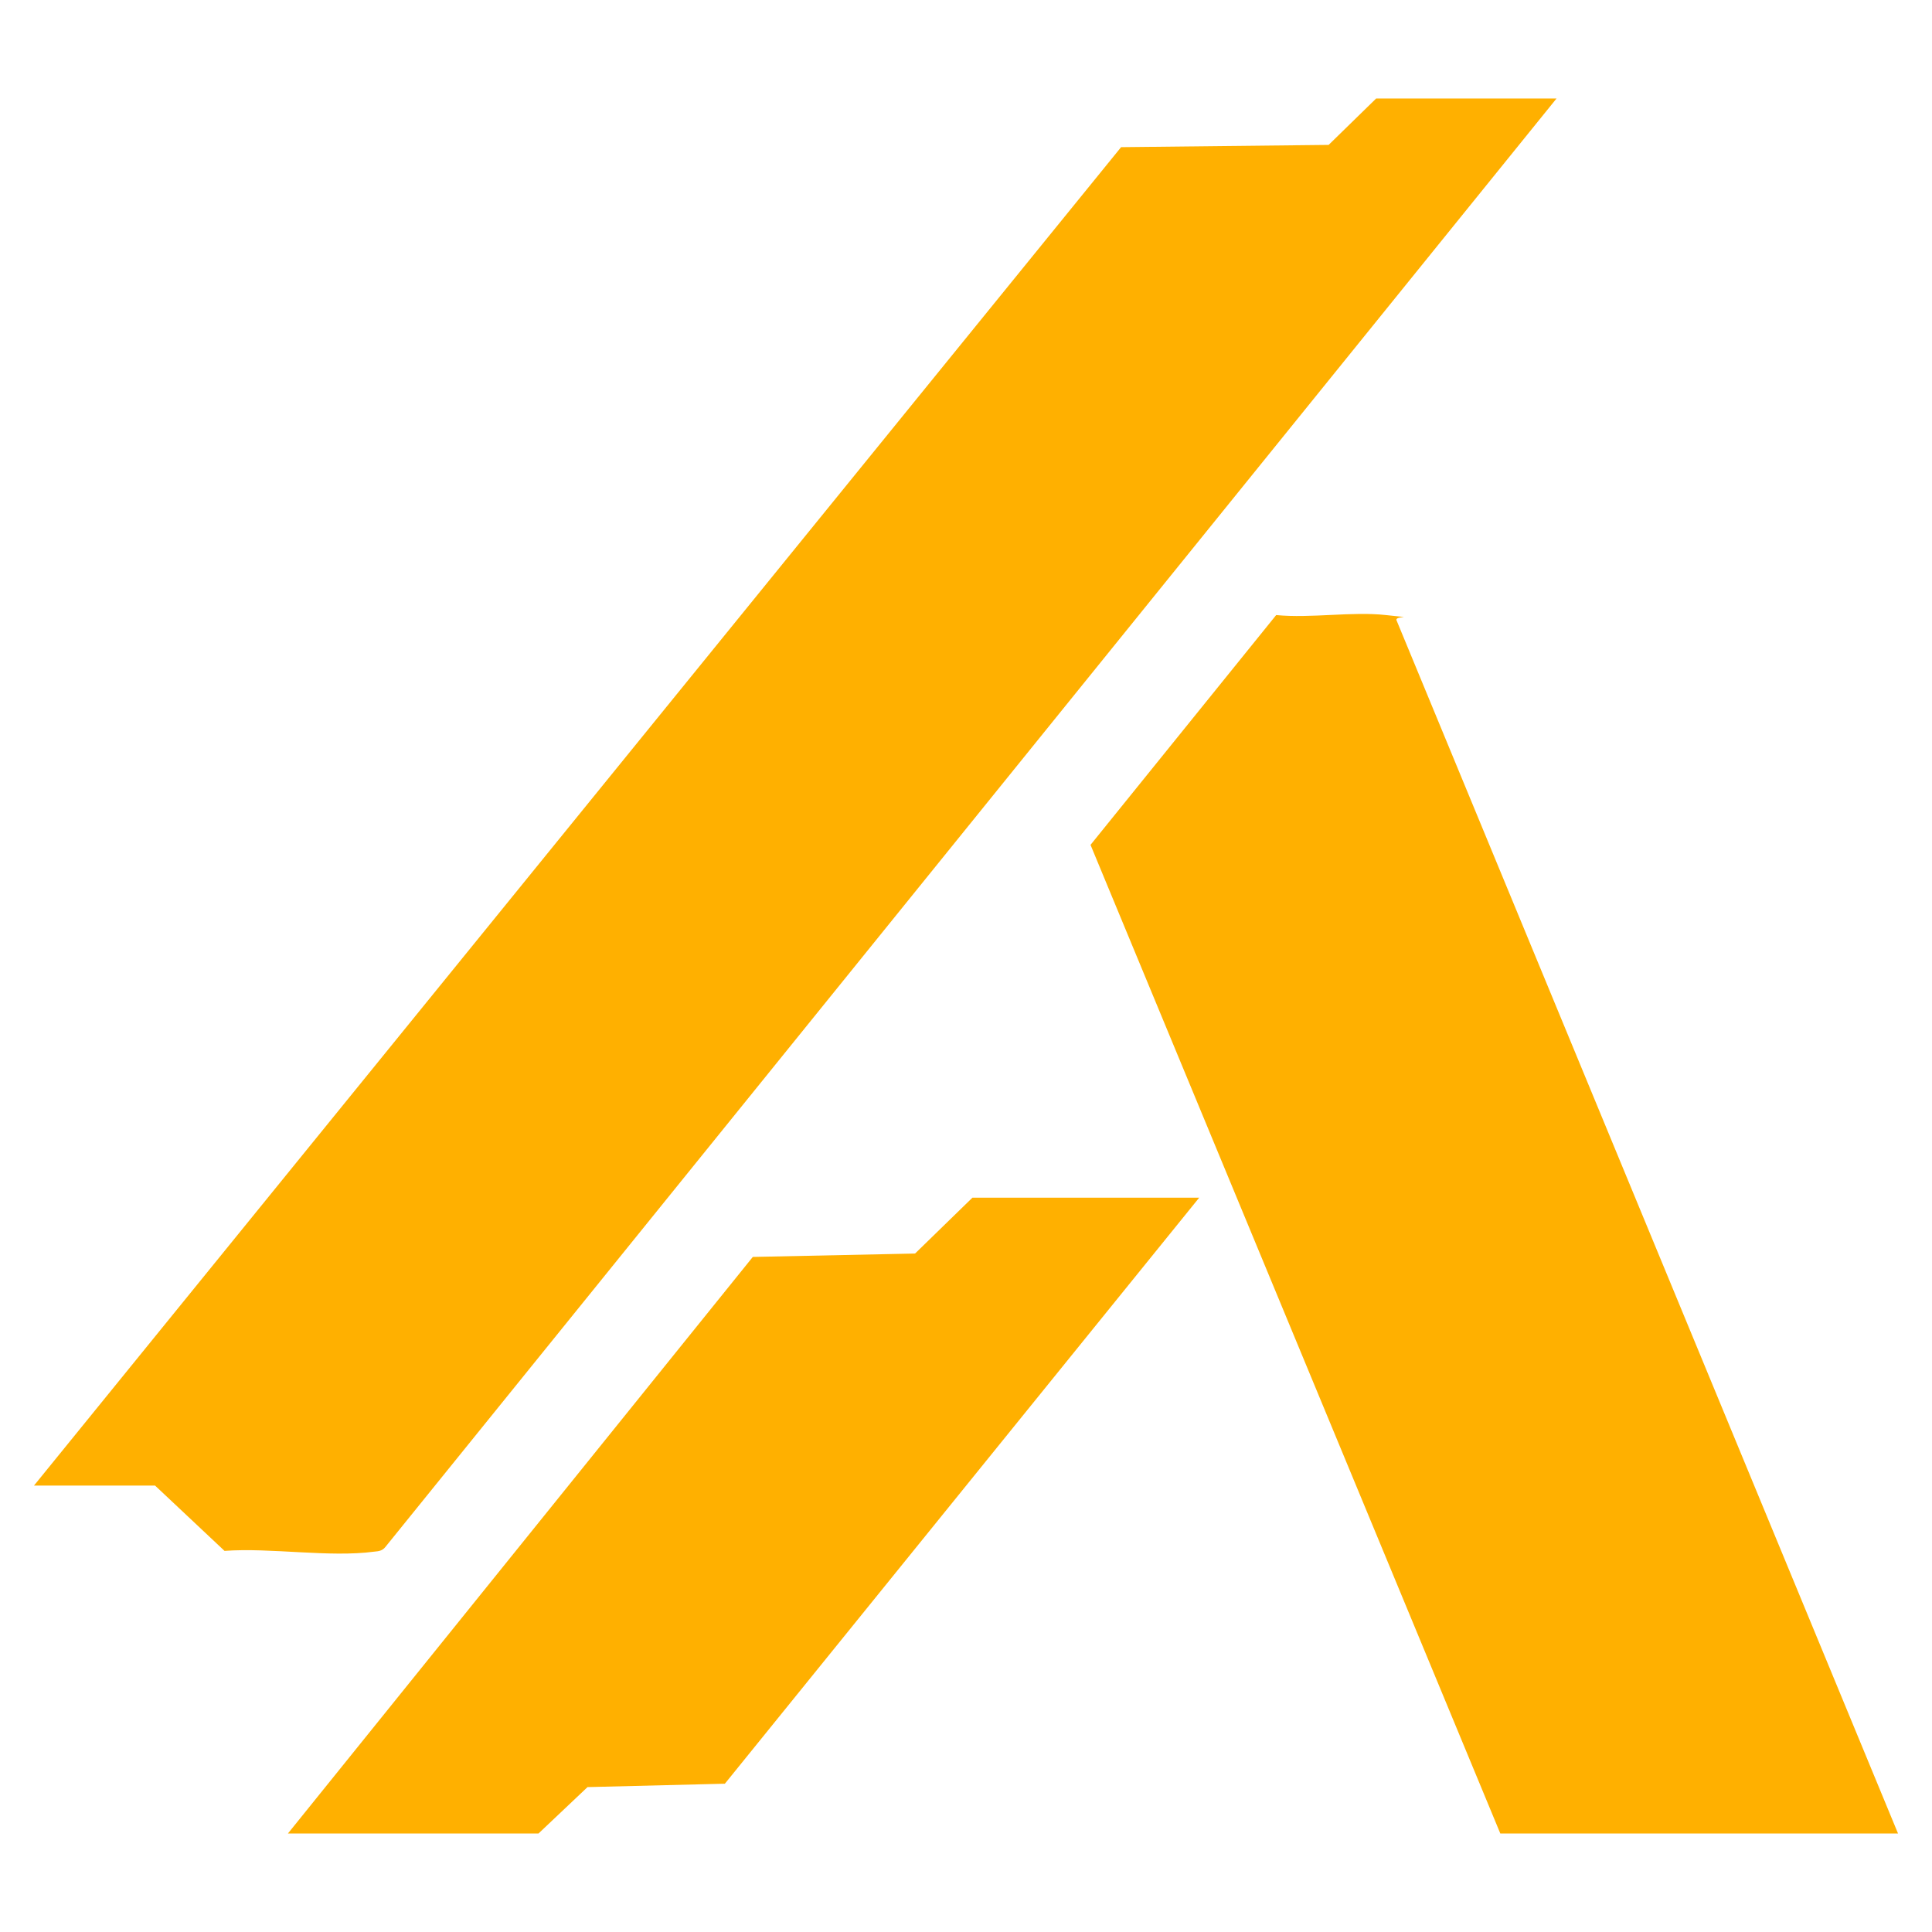
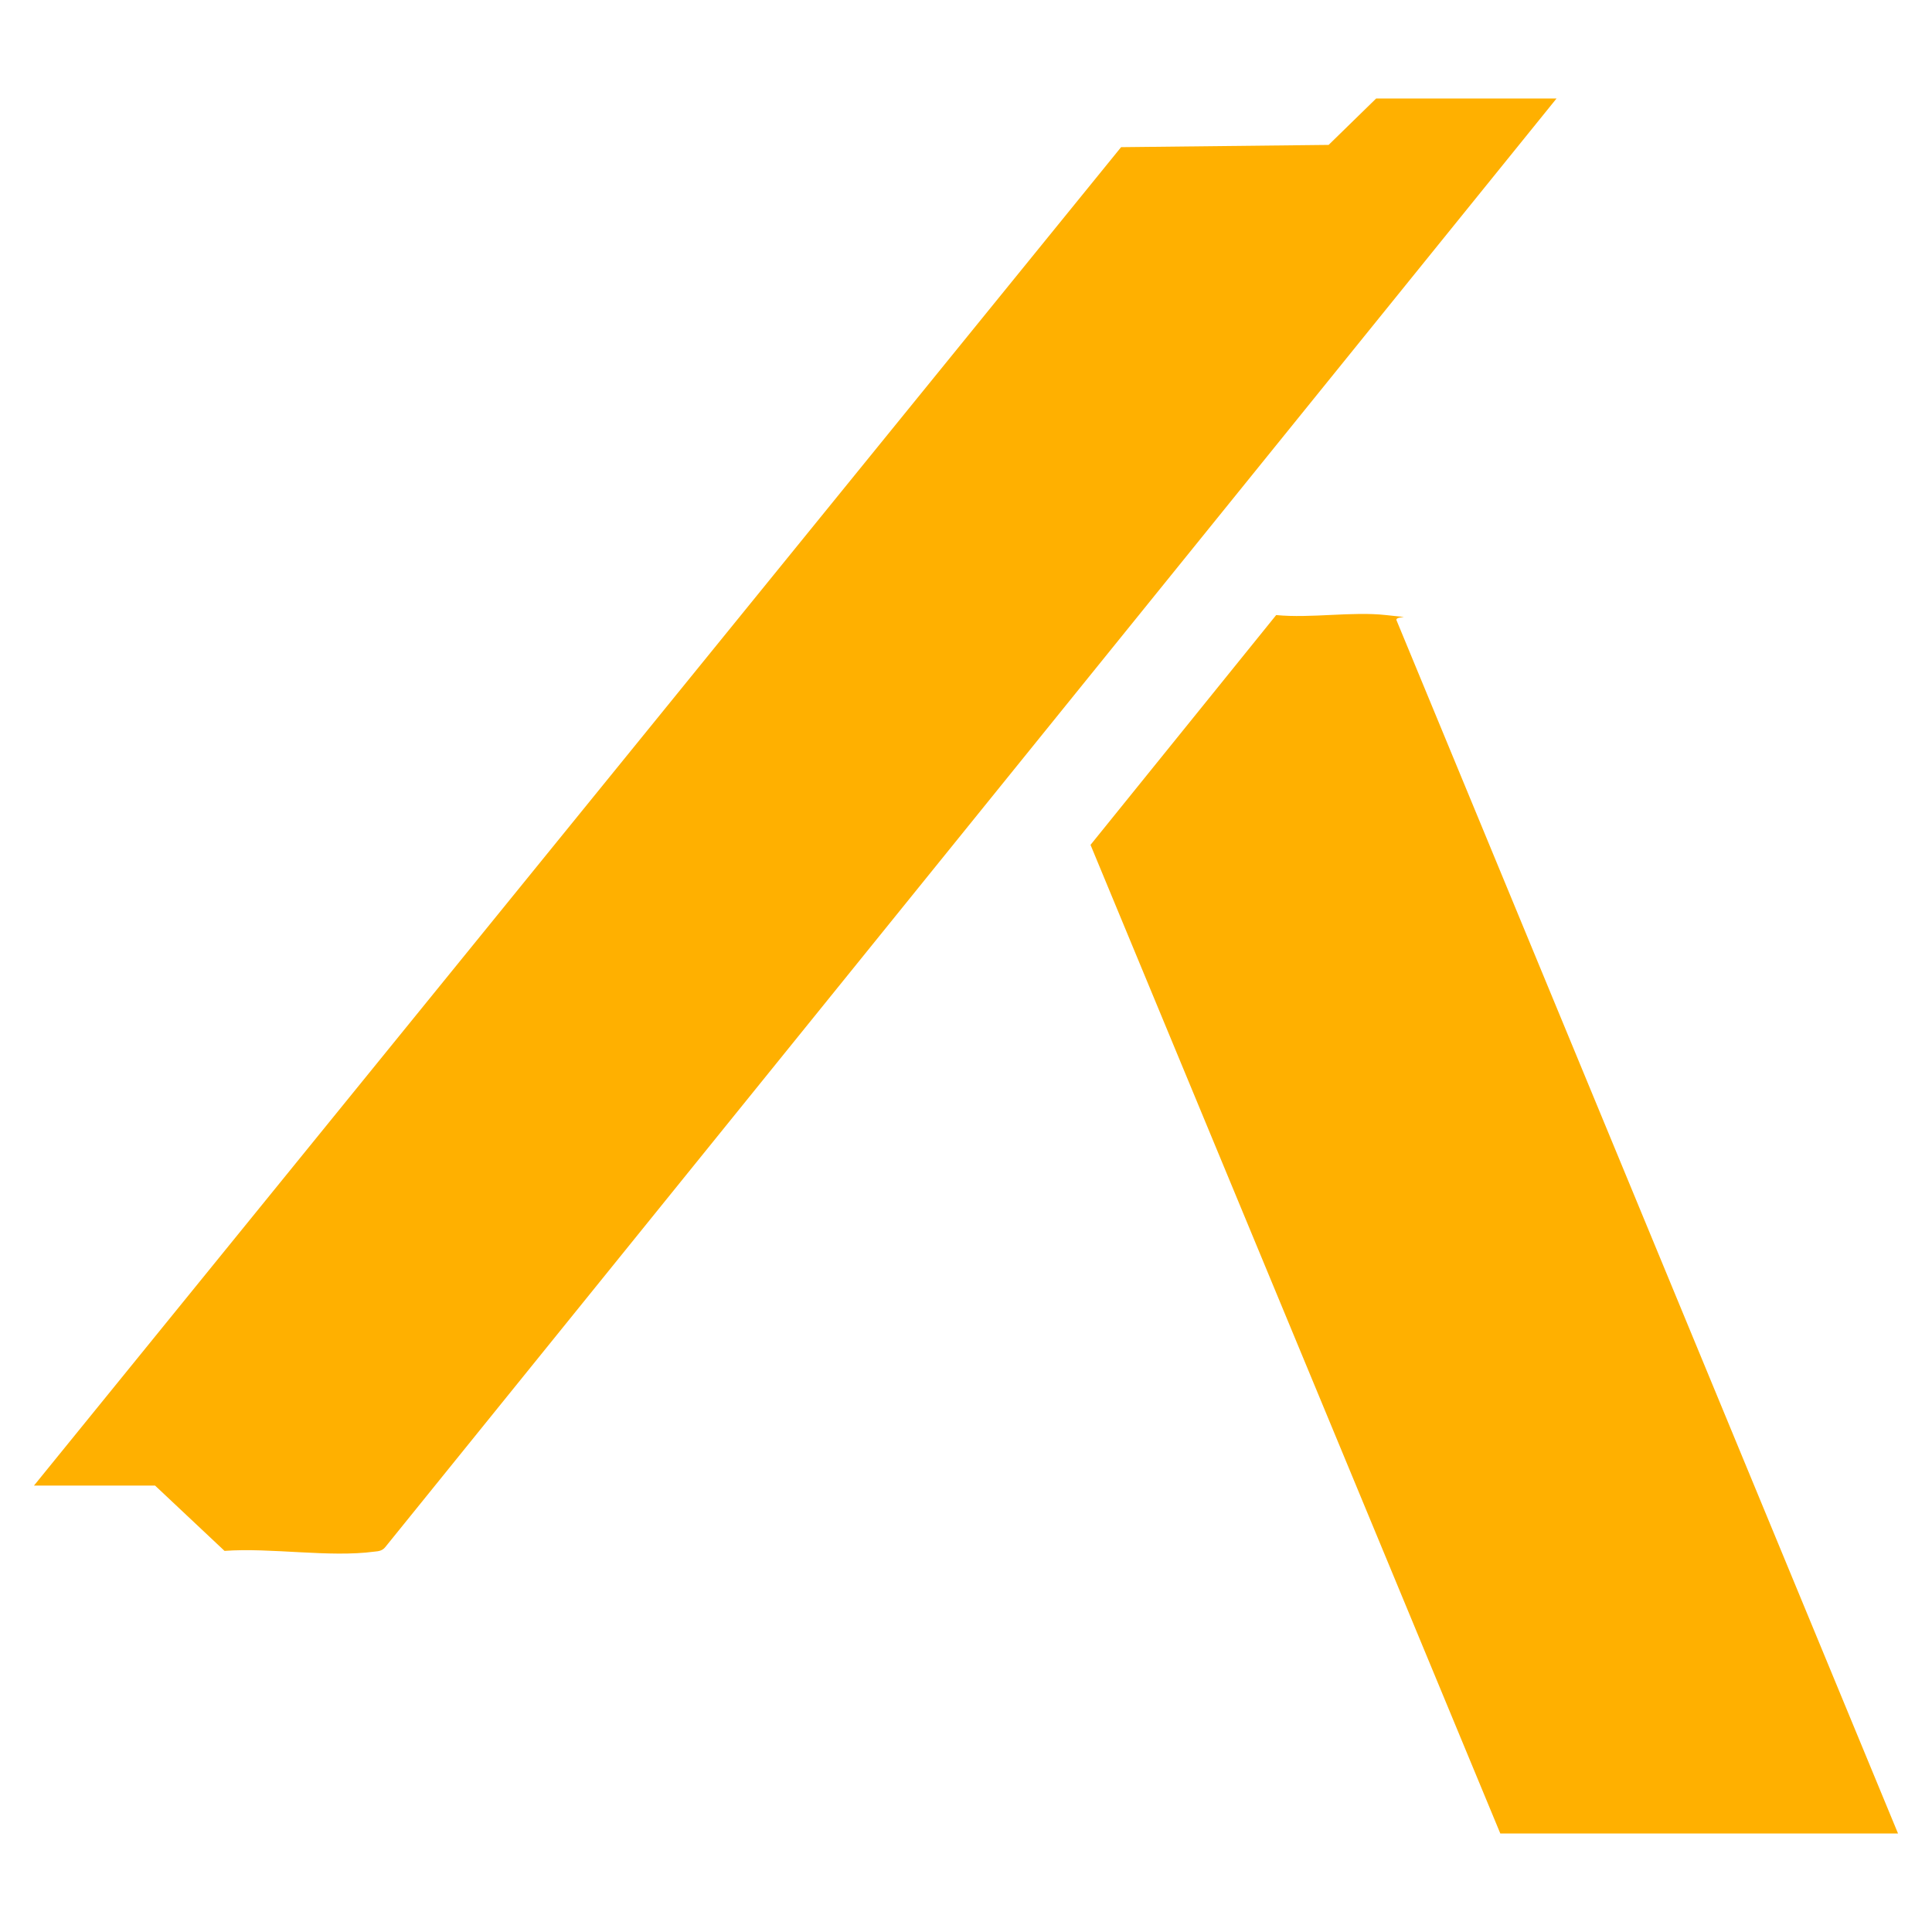
<svg xmlns="http://www.w3.org/2000/svg" width="512" height="512" viewBox="0 0 512 512" fill="none">
  <path d="M503 485.9H397.6L289 223.9L338.2 163C347.4 163.9 358.3 162 367.3 163C376.3 164 369.5 163 370.1 164.4L503 485.9Z" fill="#FFB000" />
-   <path d="M76.3 485.9L199.5 333.1L242.5 332.2L257.7 317.4H317.8L192.1 472.7L155.7 473.6L142.7 485.9H76.3Z" fill="#FFB000" />
  <path d="M412.5 26.1L102.1 410C101.3 411 100.3 411.1 99.2 411.2C87.3 412.8 71.8 410.1 59.5 411L41.1 393.7H9L297.1 39L352.1 38.4L364.7 26.1H412.4H412.5Z" fill="#FFB000" />
</svg>